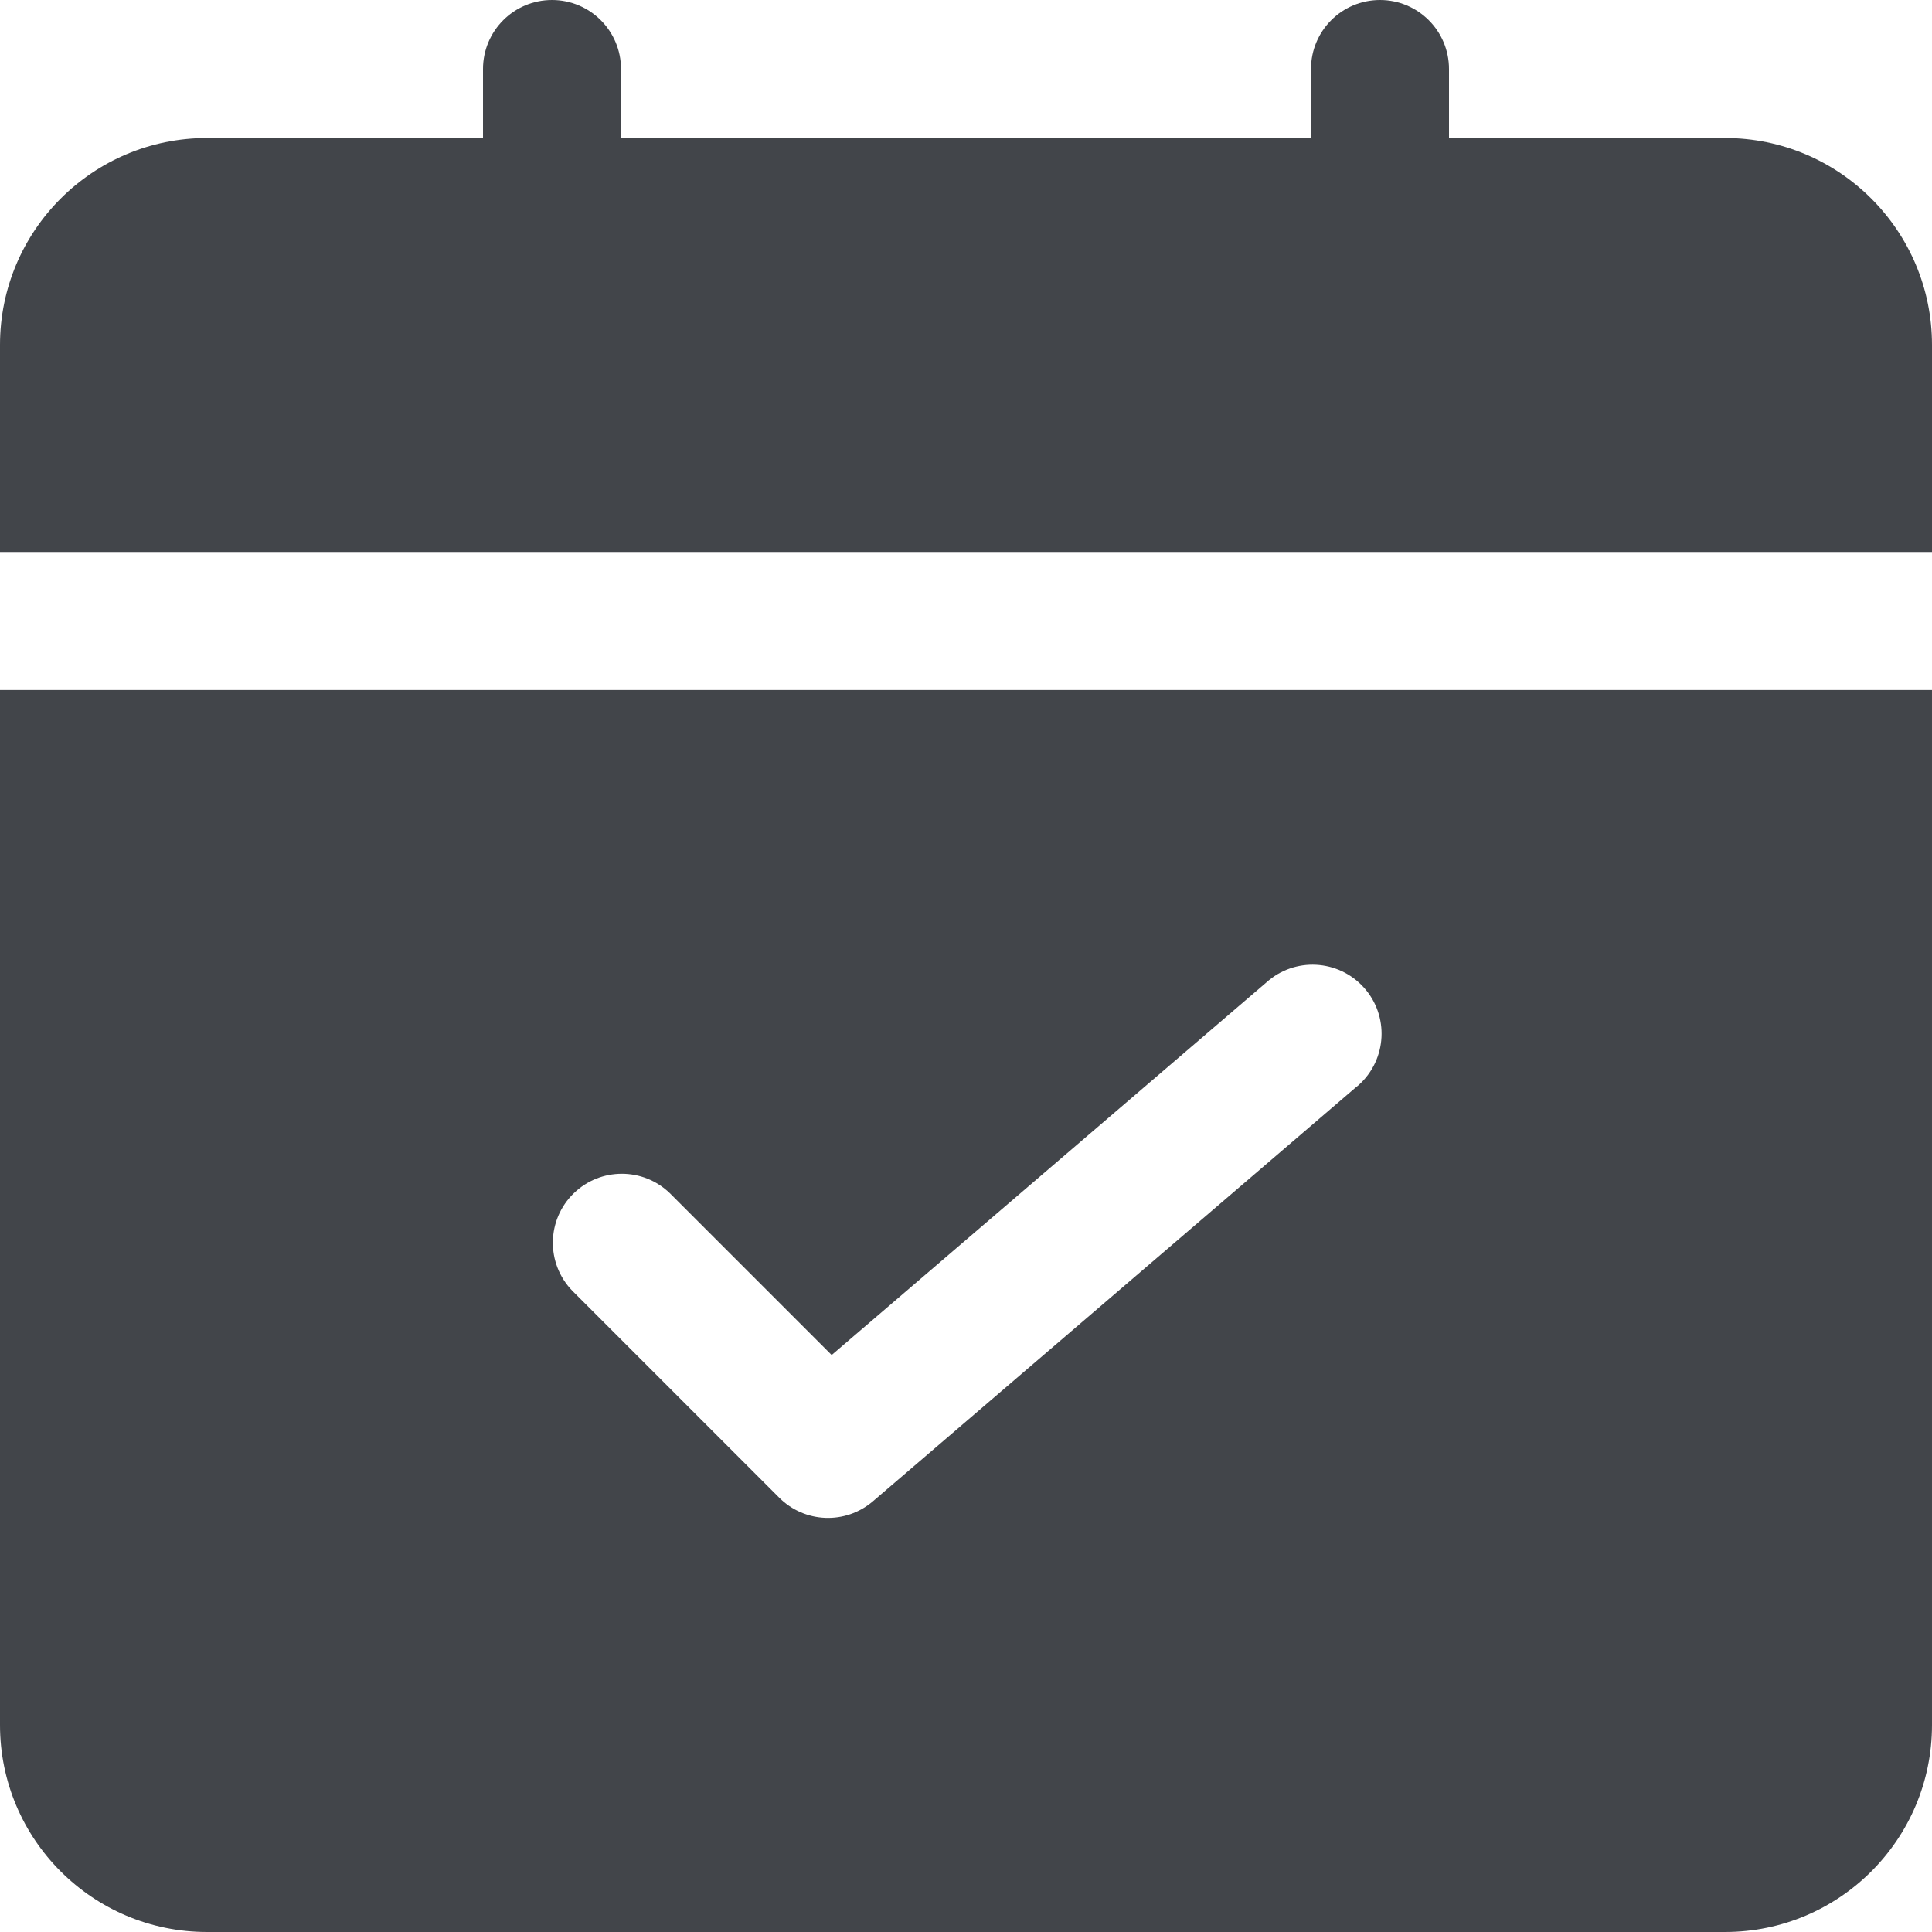
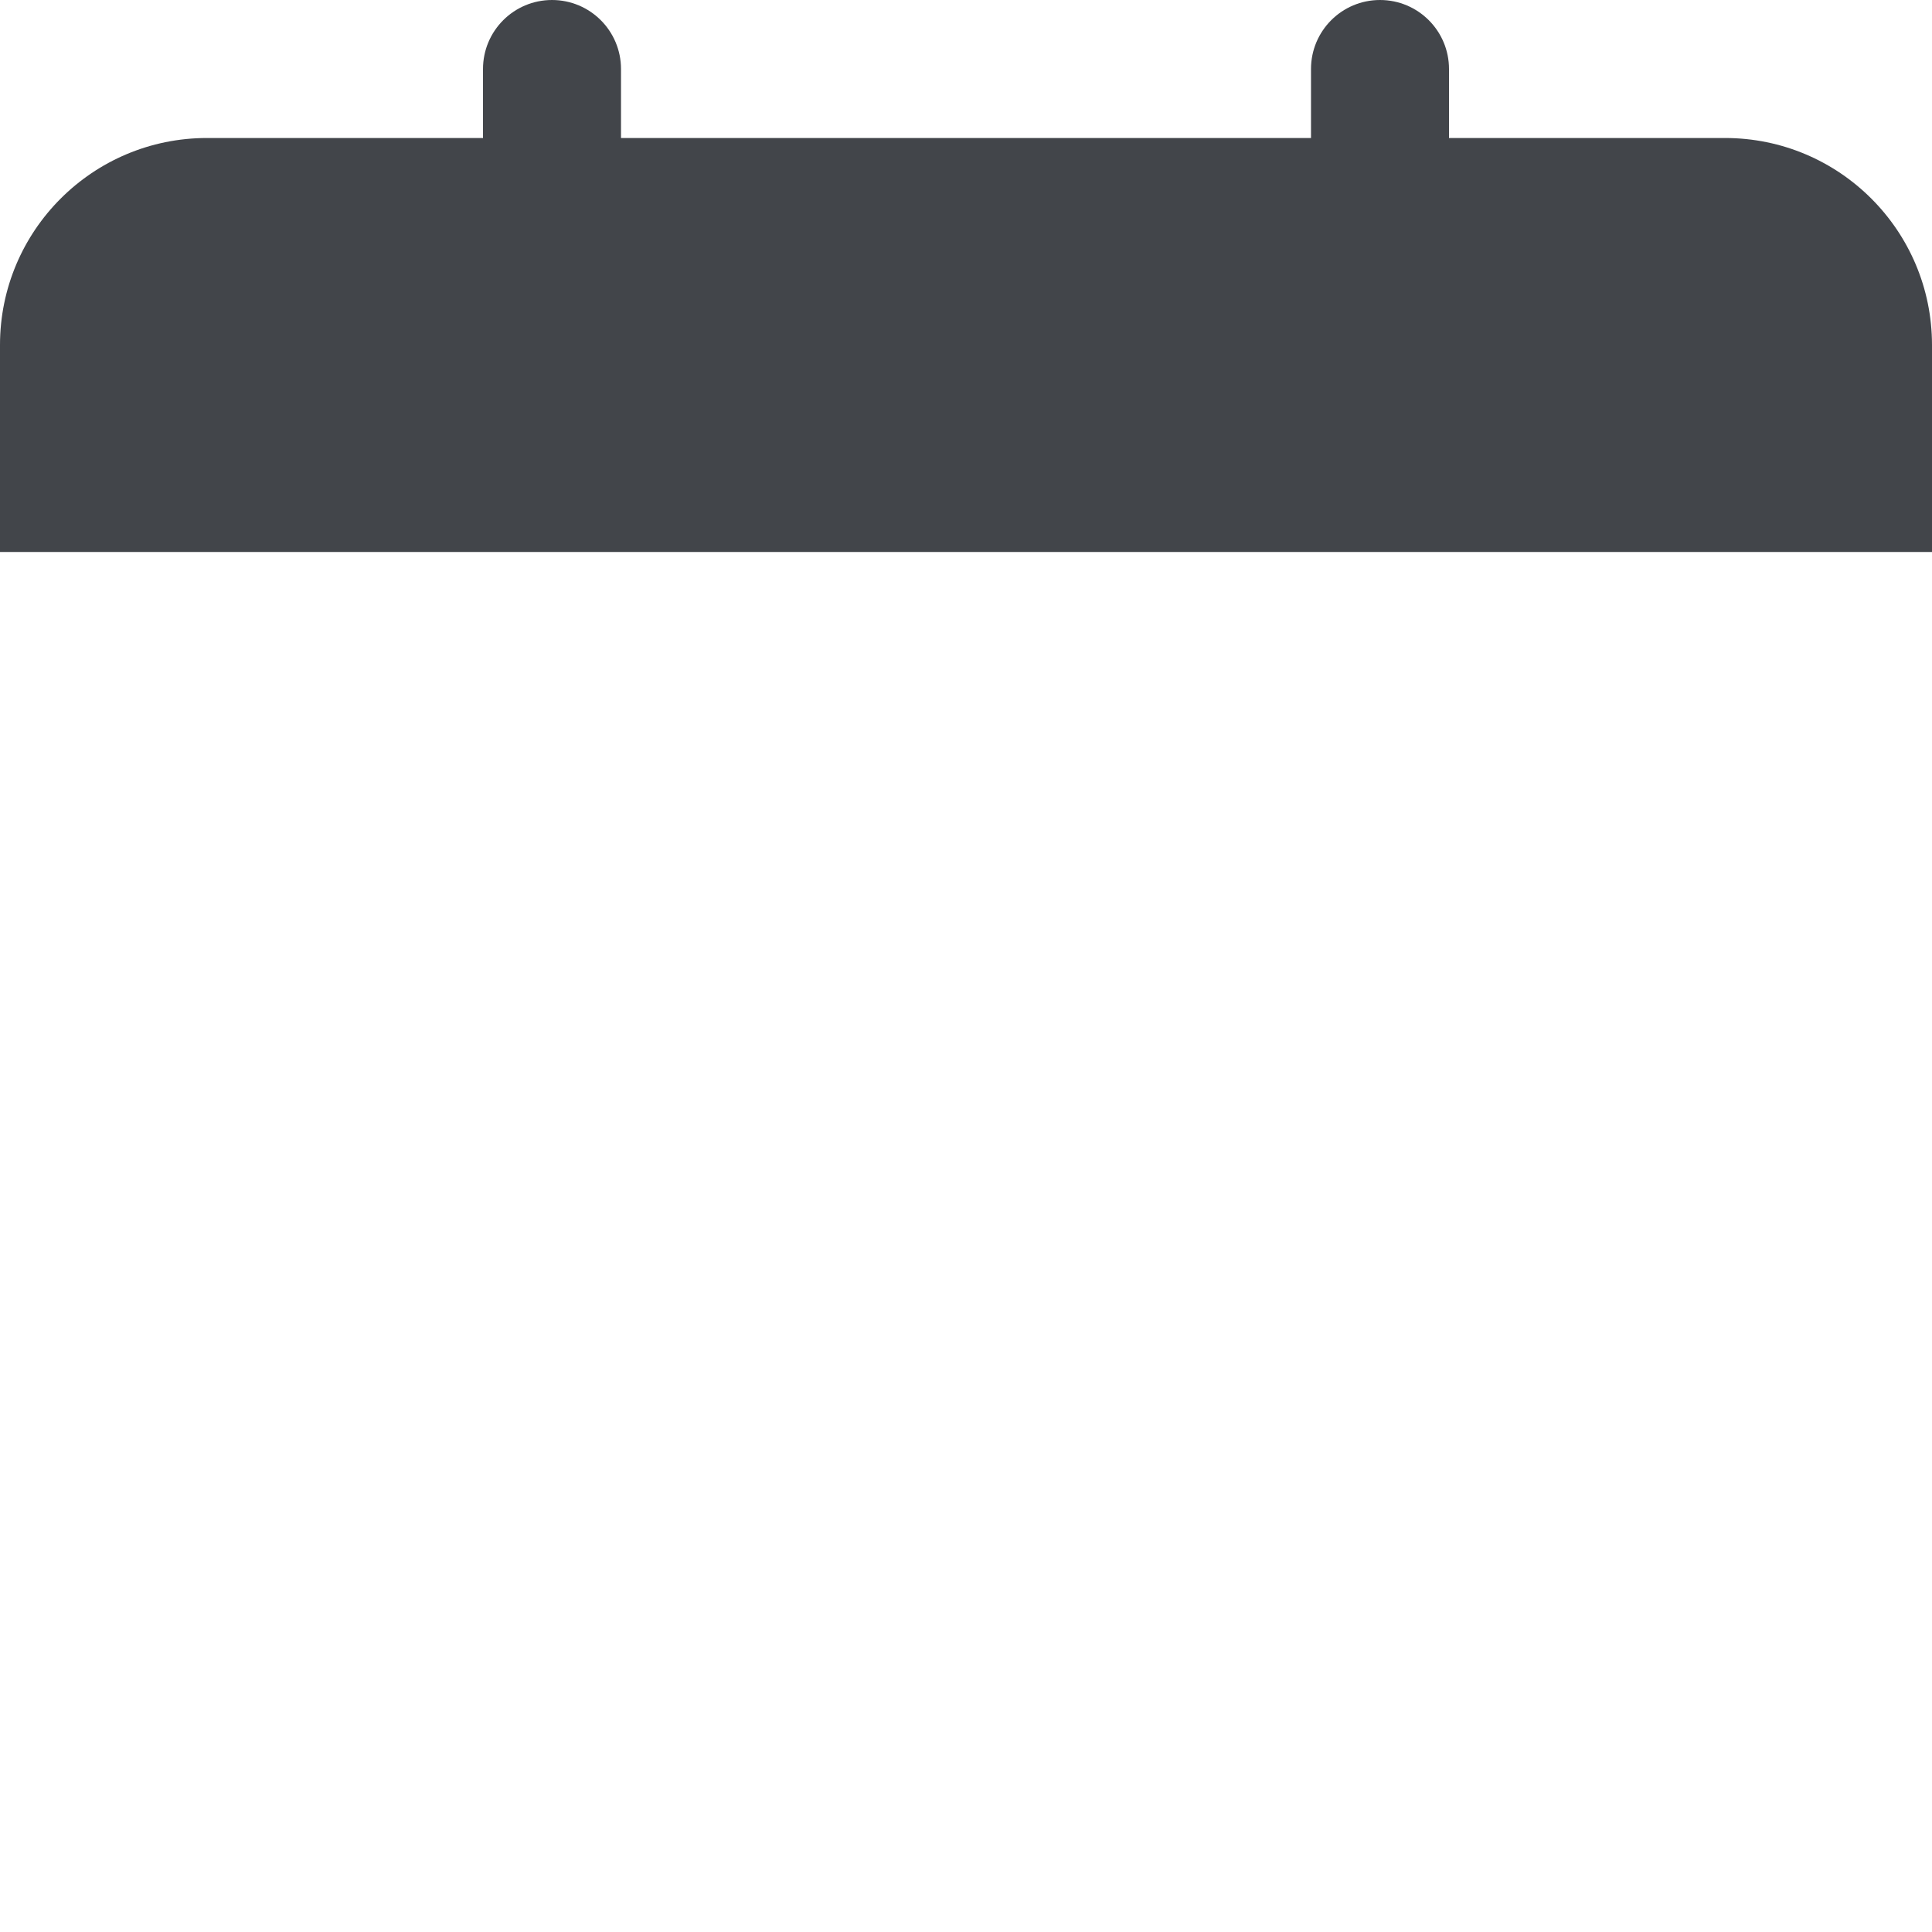
<svg xmlns="http://www.w3.org/2000/svg" id="Ebene_1" data-name="Ebene 1" viewBox="0 0 448 448">
  <defs>
    <style>
      .cls-1 {
        fill: #42454a;
      }
    </style>
  </defs>
  <g id="Layer_2" data-name="Layer 2">
    <path class="cls-1" d="m448,128v-48c0-26.51-21.49-48-48-48h-64v-16c0-8.84-7.16-16-16-16s-16,7.16-16,16v16h-160v-16c0-8.84-7.16-16-16-16s-16,7.16-16,16v16H48C21.49,32,0,53.49,0,80v48h448Z" />
-     <path class="cls-1" d="m0,160v240c0,26.51,21.49,48,48,48h352c26.51,0,48-21.49,48-48v-240H0Zm314.4,92.14l-112,96c-6.35,5.43-15.81,5.06-21.71-.85l-48-48c-6.14-6.36-5.96-16.49.39-22.62,6.2-5.99,16.03-5.99,22.23,0l37.54,37.54,100.8-86.4c6.56-5.92,16.68-5.39,22.6,1.17,5.92,6.56,5.39,16.68-1.17,22.6-.2.18-.41.36-.63.53l-.05.03Z" />
  </g>
</svg>